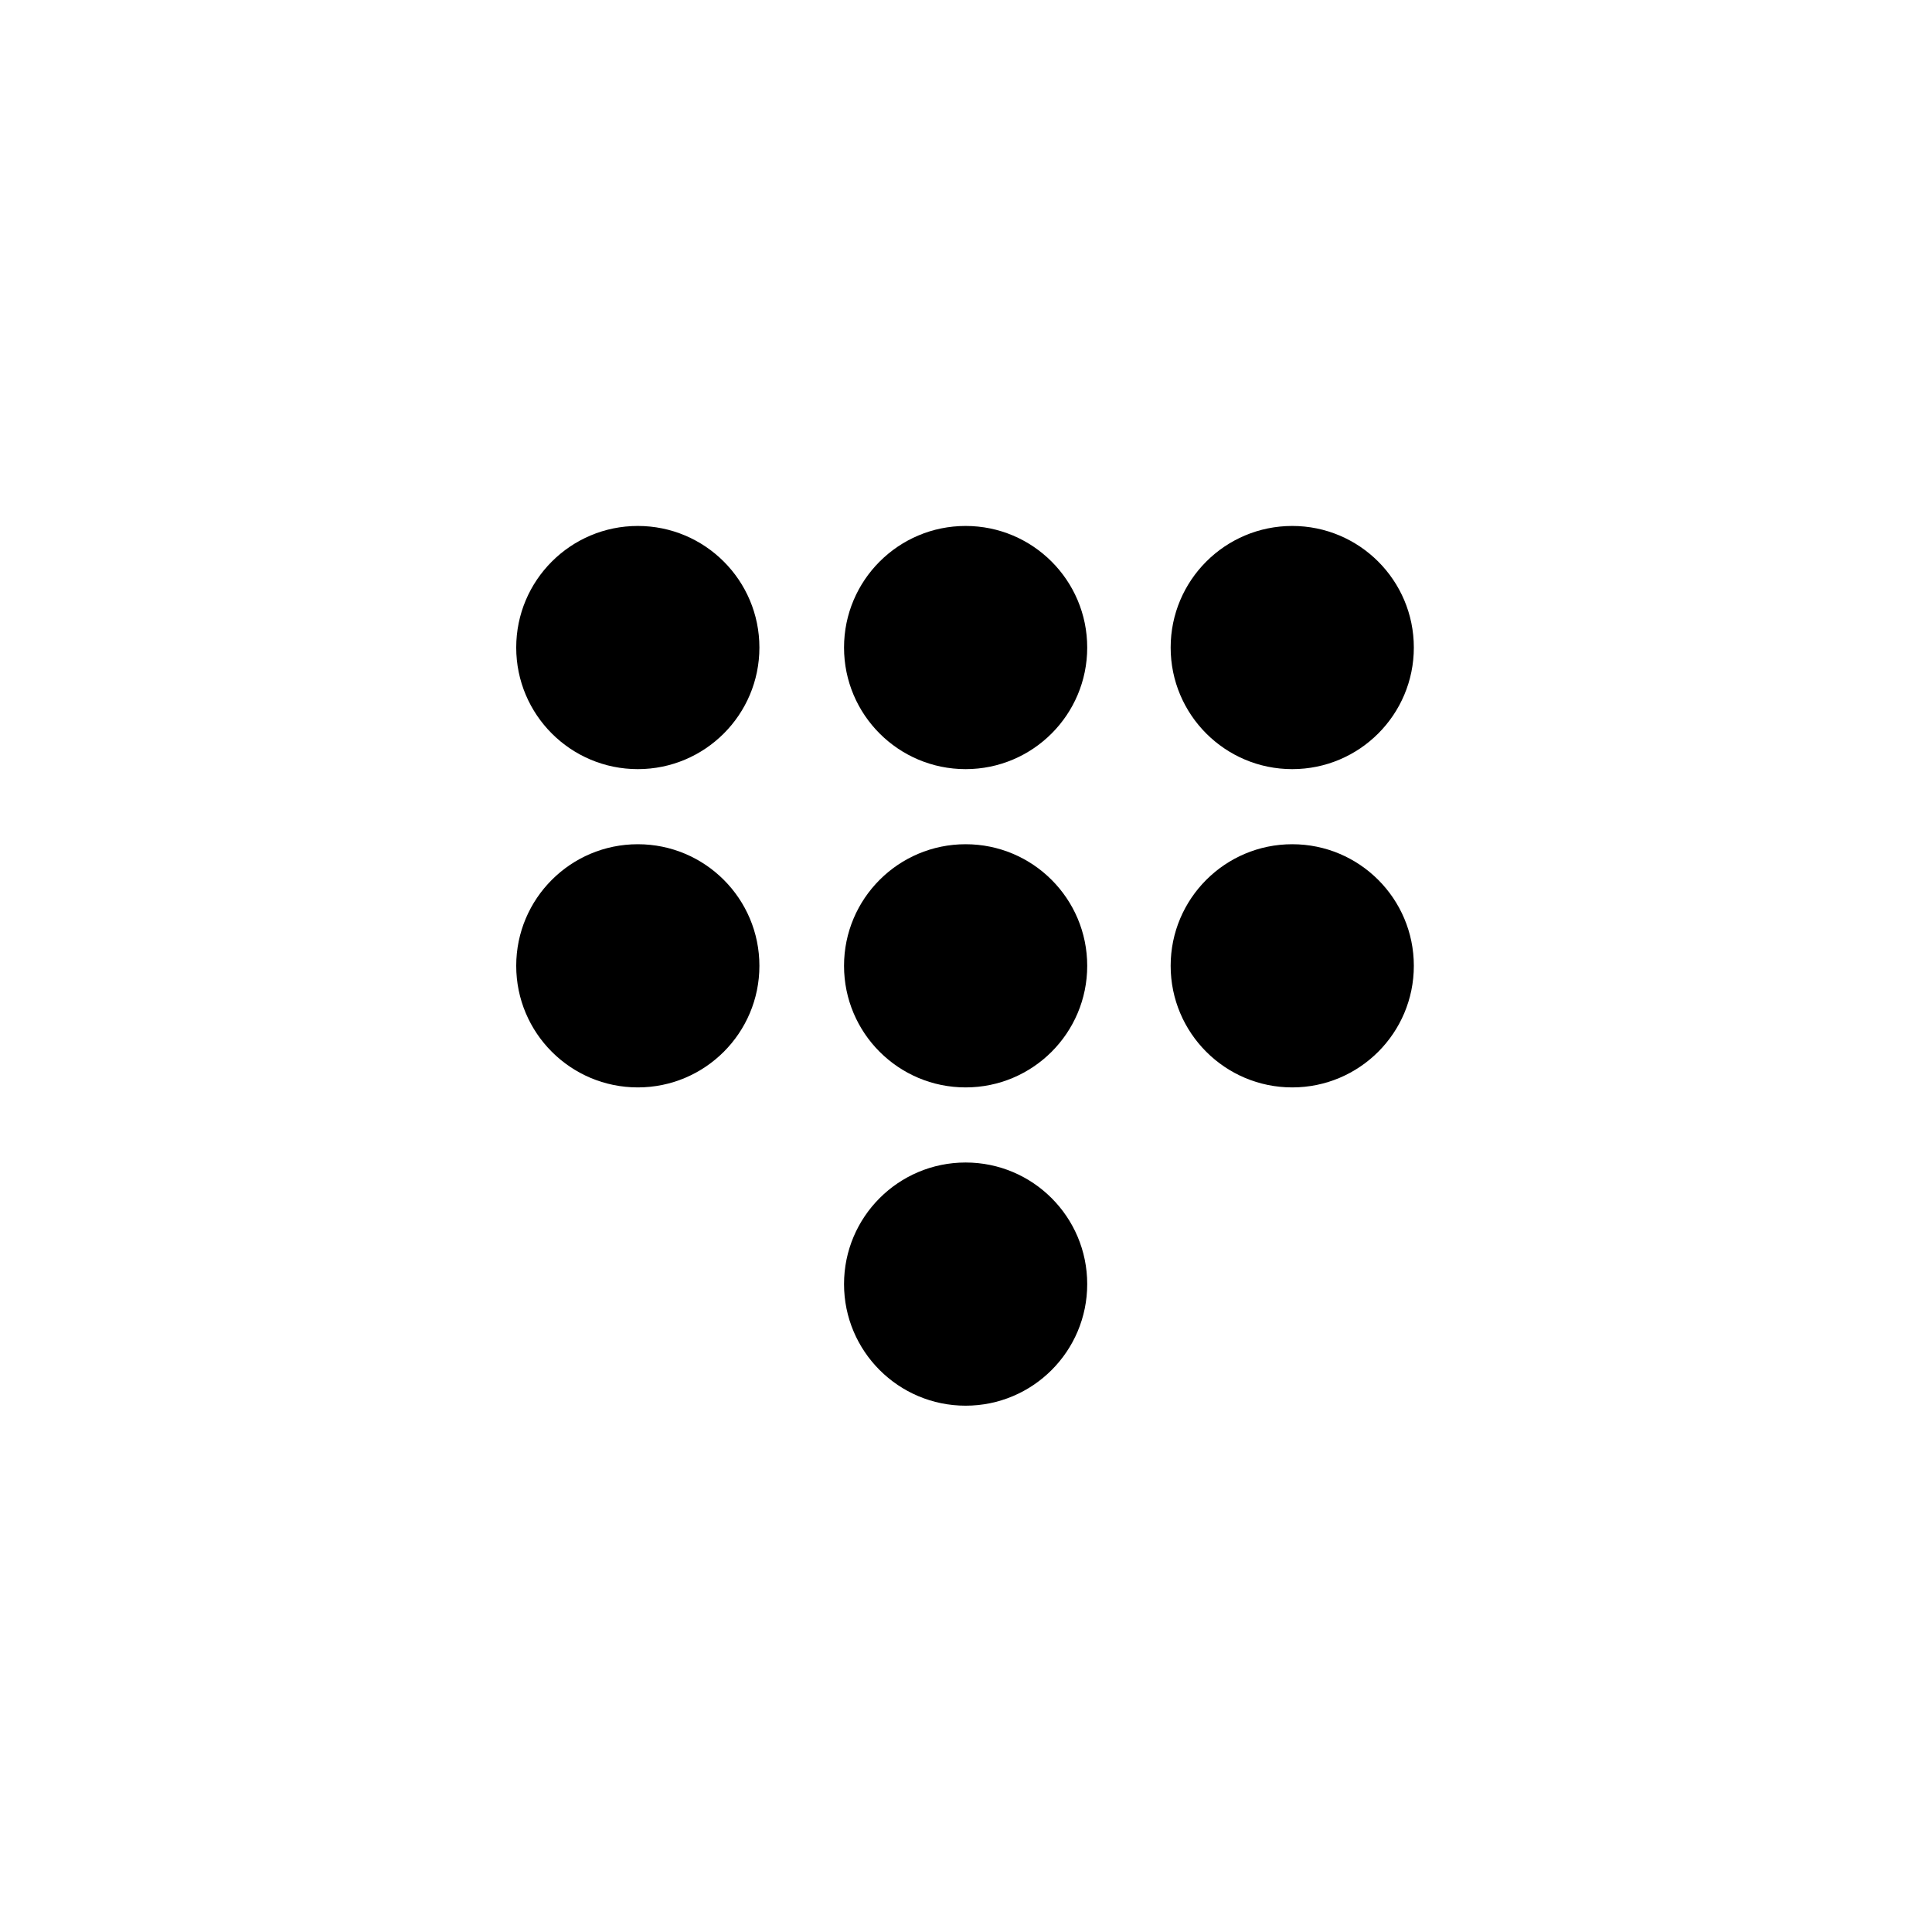
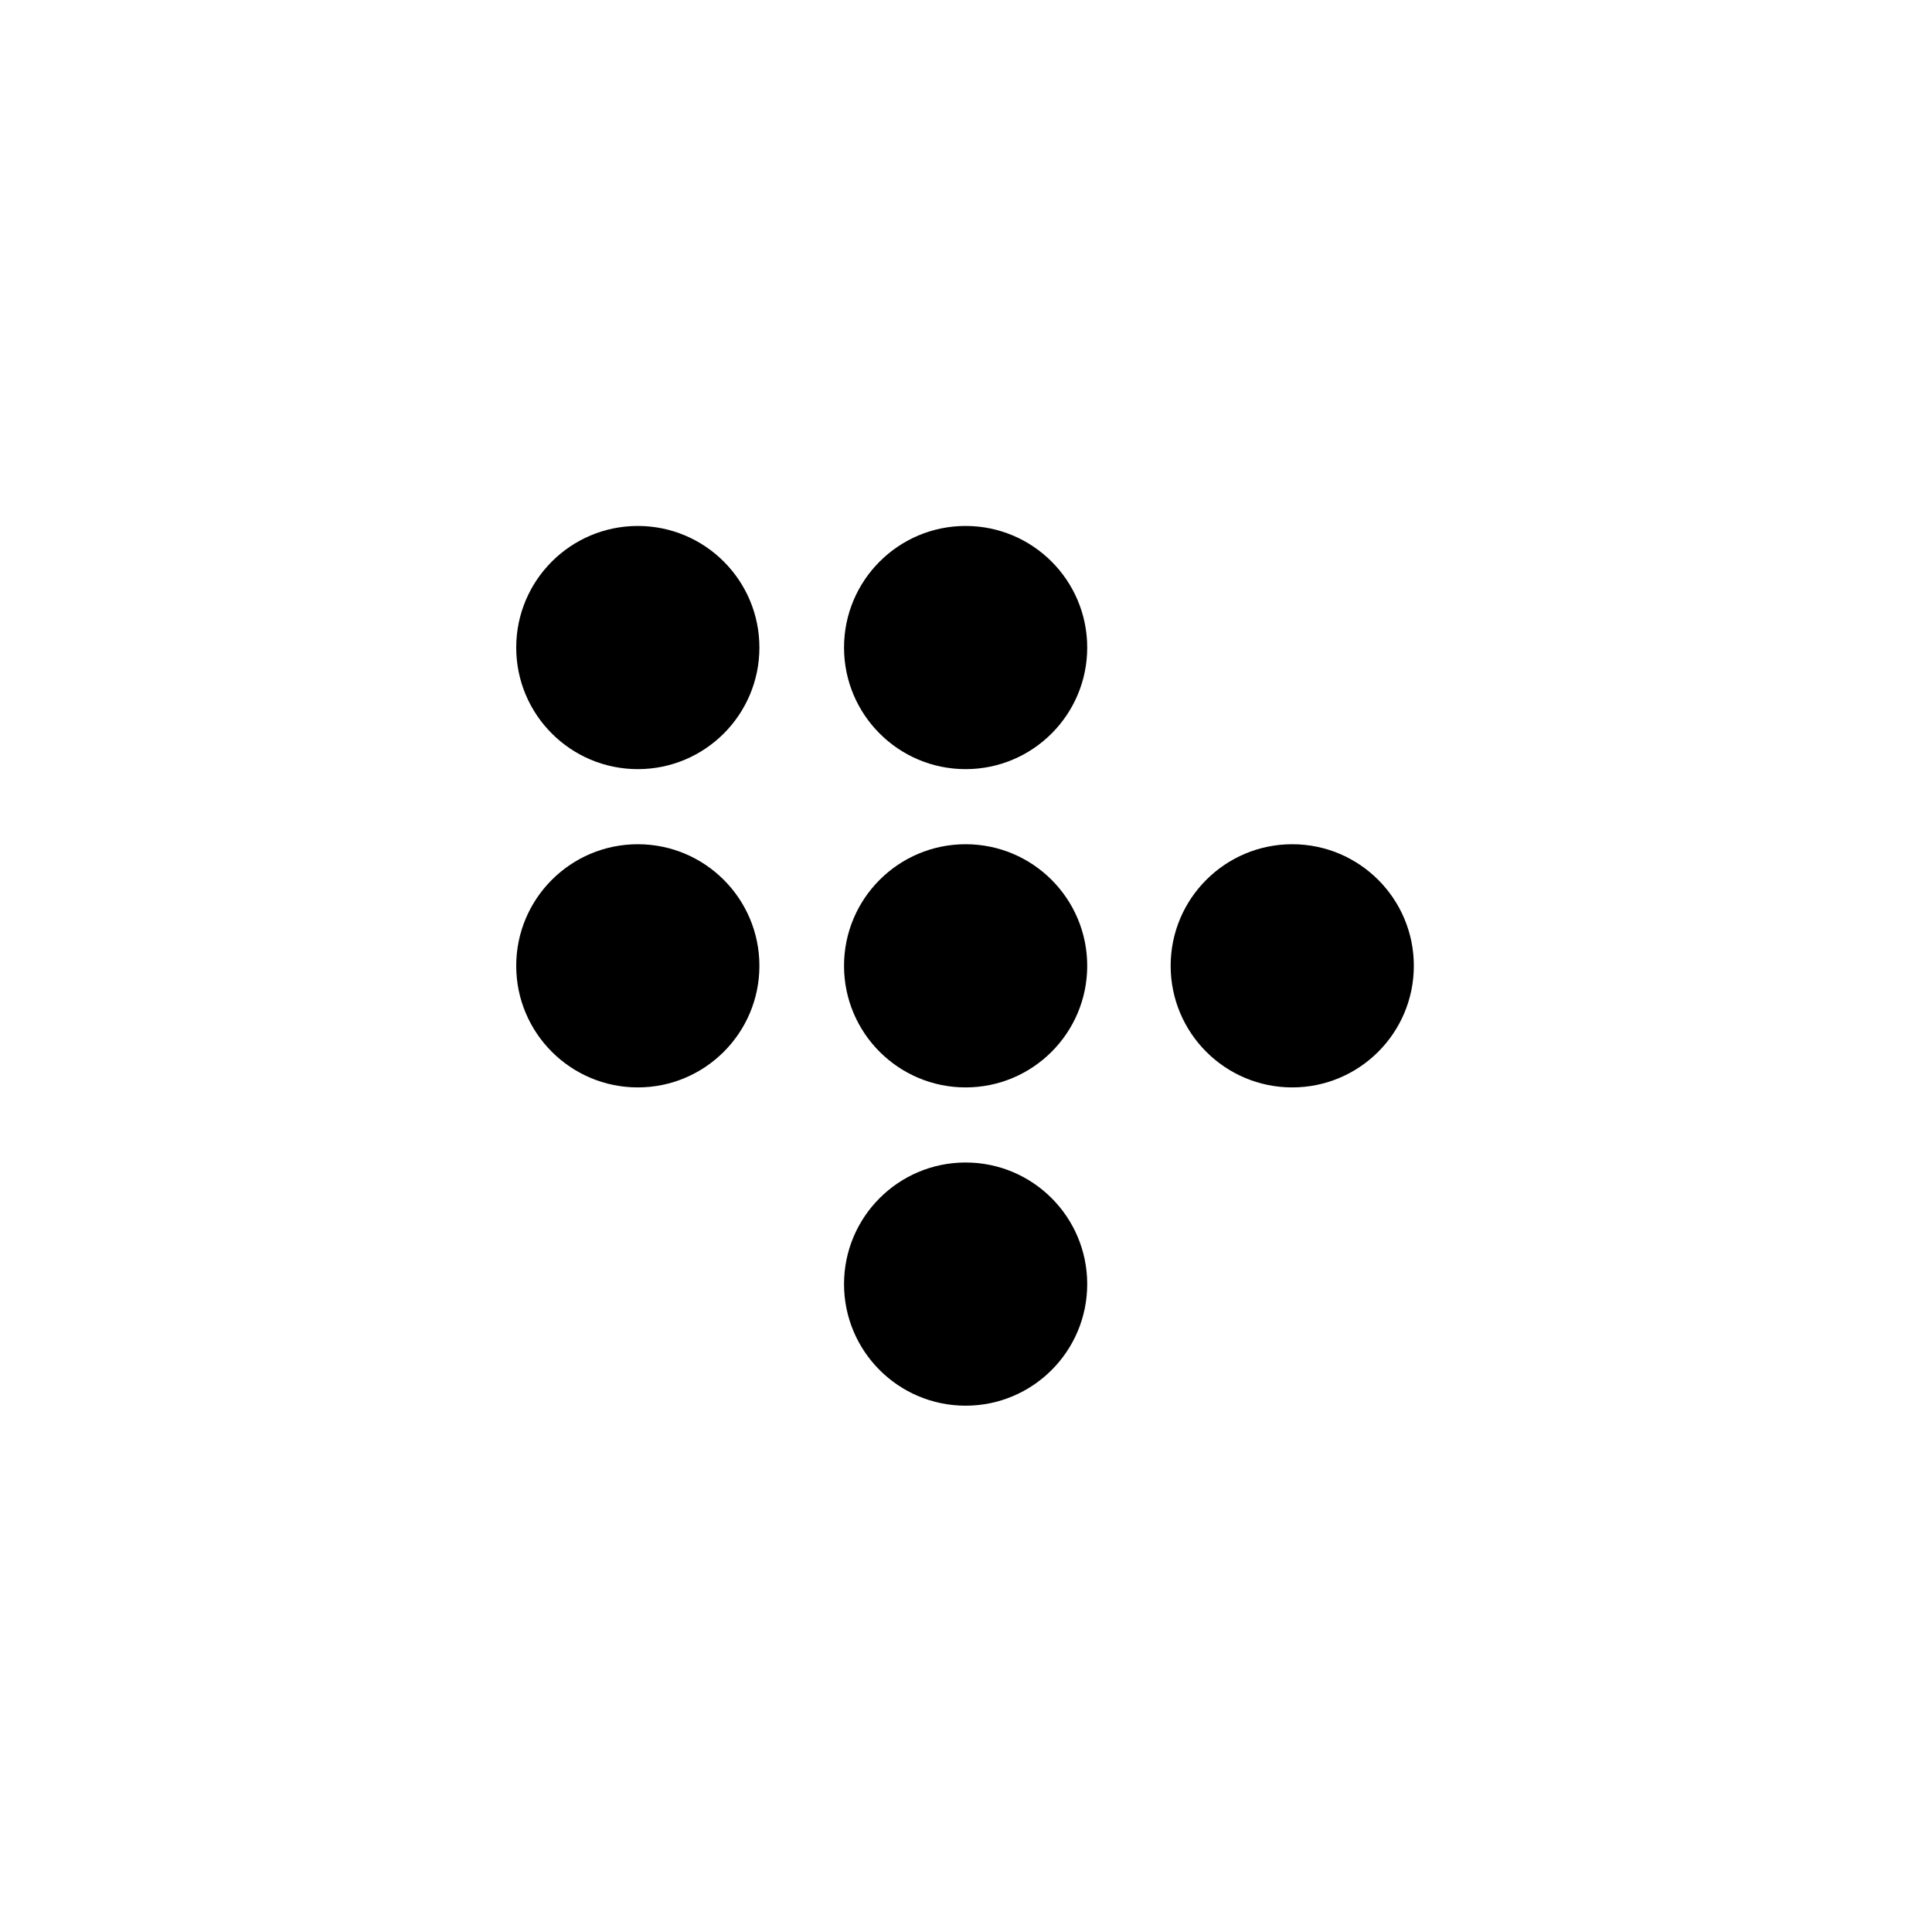
<svg xmlns="http://www.w3.org/2000/svg" width="500" height="500" viewBox="0 0 500 500">
  <g transform="translate(133.598,136.117)translate(116.151,113.838)rotate(0)translate(-116.151,-113.838) scale(3.085,3.085)" opacity="1">
    <defs class="defs" />
-     <path transform="translate(-12.7,-14.1)" d="M12.7,24.3c0,-5.633 4.567,-10.2 10.2,-10.2c5.633,0 10.2,4.567 10.2,10.2c0,5.633 -4.567,10.2 -10.2,10.2c-5.633,0 -10.2,-4.567 -10.2,-10.2zM40.2,24.3c0,-5.633 4.567,-10.2 10.2,-10.2c5.633,0 10.2,4.567 10.2,10.2c0,5.633 -4.567,10.2 -10.2,10.2c-5.633,0 -10.2,-4.567 -10.2,-10.2zM67.6,24.3c0,-5.633 4.567,-10.2 10.2,-10.2c5.633,0 10.2,4.567 10.2,10.2c0,5.633 -4.567,10.2 -10.2,10.2c-5.633,0 -10.2,-4.567 -10.2,-10.2zM12.7,51c0,-5.633 4.567,-10.2 10.2,-10.2c5.633,0 10.2,4.567 10.2,10.2c0,5.633 -4.567,10.2 -10.2,10.2c-5.633,0 -10.2,-4.567 -10.2,-10.2zM40.2,51c0,-5.633 4.567,-10.2 10.2,-10.2c5.633,0 10.2,4.567 10.2,10.2c0,5.633 -4.567,10.2 -10.2,10.2c-5.633,0 -10.2,-4.567 -10.2,-10.2zM67.6,51c0,-5.633 4.567,-10.2 10.2,-10.2c5.633,0 10.2,4.567 10.2,10.2c0,5.633 -4.567,10.2 -10.2,10.2c-5.633,0 -10.2,-4.567 -10.2,-10.2zM40.2,77.7c0,-5.633 4.567,-10.2 10.2,-10.2c5.633,0 10.2,4.567 10.2,10.2c0,5.633 -4.567,10.2 -10.2,10.2c-5.633,0 -10.2,-4.567 -10.2,-10.2z" fill="#000000" class="fill c1" />
+     <path transform="translate(-12.7,-14.1)" d="M12.7,24.3c0,-5.633 4.567,-10.2 10.2,-10.2c5.633,0 10.2,4.567 10.2,10.2c0,5.633 -4.567,10.2 -10.2,10.2c-5.633,0 -10.2,-4.567 -10.2,-10.2zM40.2,24.3c0,-5.633 4.567,-10.2 10.2,-10.2c5.633,0 10.2,4.567 10.2,10.2c0,5.633 -4.567,10.2 -10.2,10.2c-5.633,0 -10.2,-4.567 -10.2,-10.2zc0,-5.633 4.567,-10.2 10.2,-10.2c5.633,0 10.2,4.567 10.2,10.2c0,5.633 -4.567,10.2 -10.2,10.2c-5.633,0 -10.2,-4.567 -10.2,-10.2zM12.7,51c0,-5.633 4.567,-10.2 10.2,-10.2c5.633,0 10.2,4.567 10.2,10.2c0,5.633 -4.567,10.2 -10.2,10.2c-5.633,0 -10.2,-4.567 -10.2,-10.2zM40.2,51c0,-5.633 4.567,-10.2 10.2,-10.2c5.633,0 10.2,4.567 10.2,10.2c0,5.633 -4.567,10.2 -10.2,10.2c-5.633,0 -10.2,-4.567 -10.2,-10.2zM67.6,51c0,-5.633 4.567,-10.2 10.2,-10.2c5.633,0 10.2,4.567 10.2,10.2c0,5.633 -4.567,10.2 -10.2,10.2c-5.633,0 -10.2,-4.567 -10.2,-10.2zM40.2,77.7c0,-5.633 4.567,-10.2 10.2,-10.2c5.633,0 10.2,4.567 10.2,10.2c0,5.633 -4.567,10.2 -10.2,10.2c-5.633,0 -10.2,-4.567 -10.2,-10.2z" fill="#000000" class="fill c1" />
  </g>
</svg>